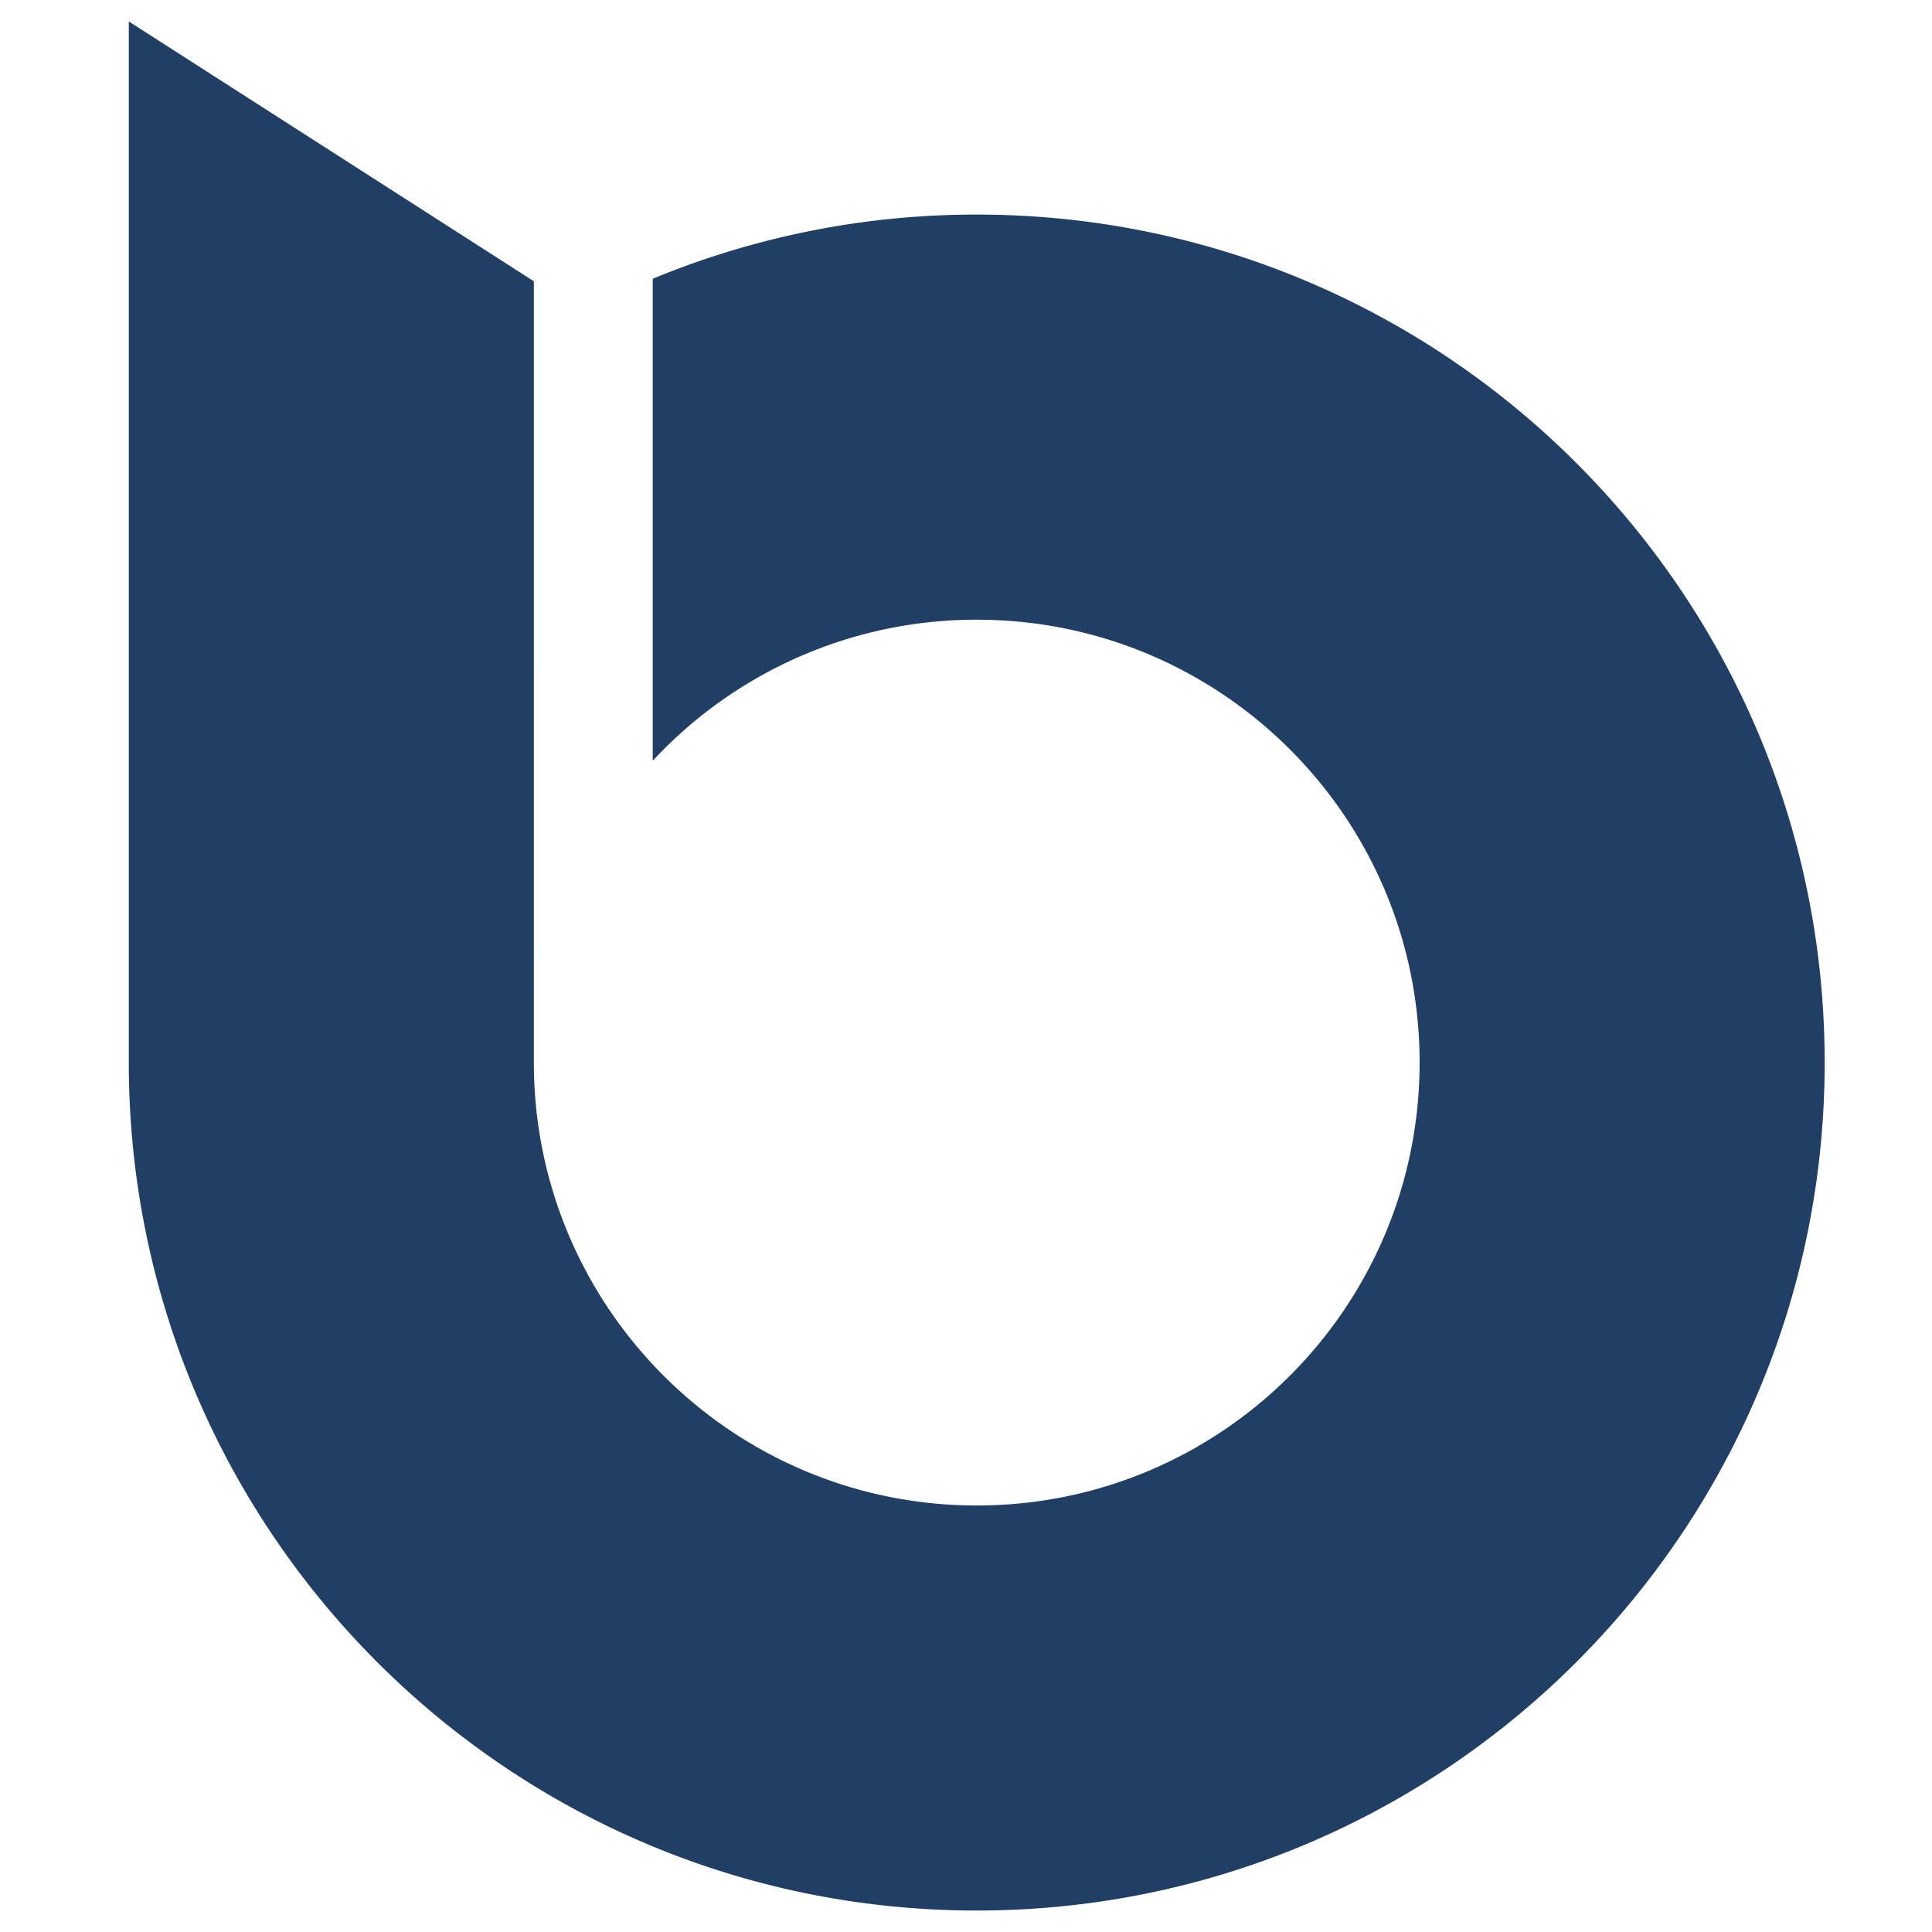
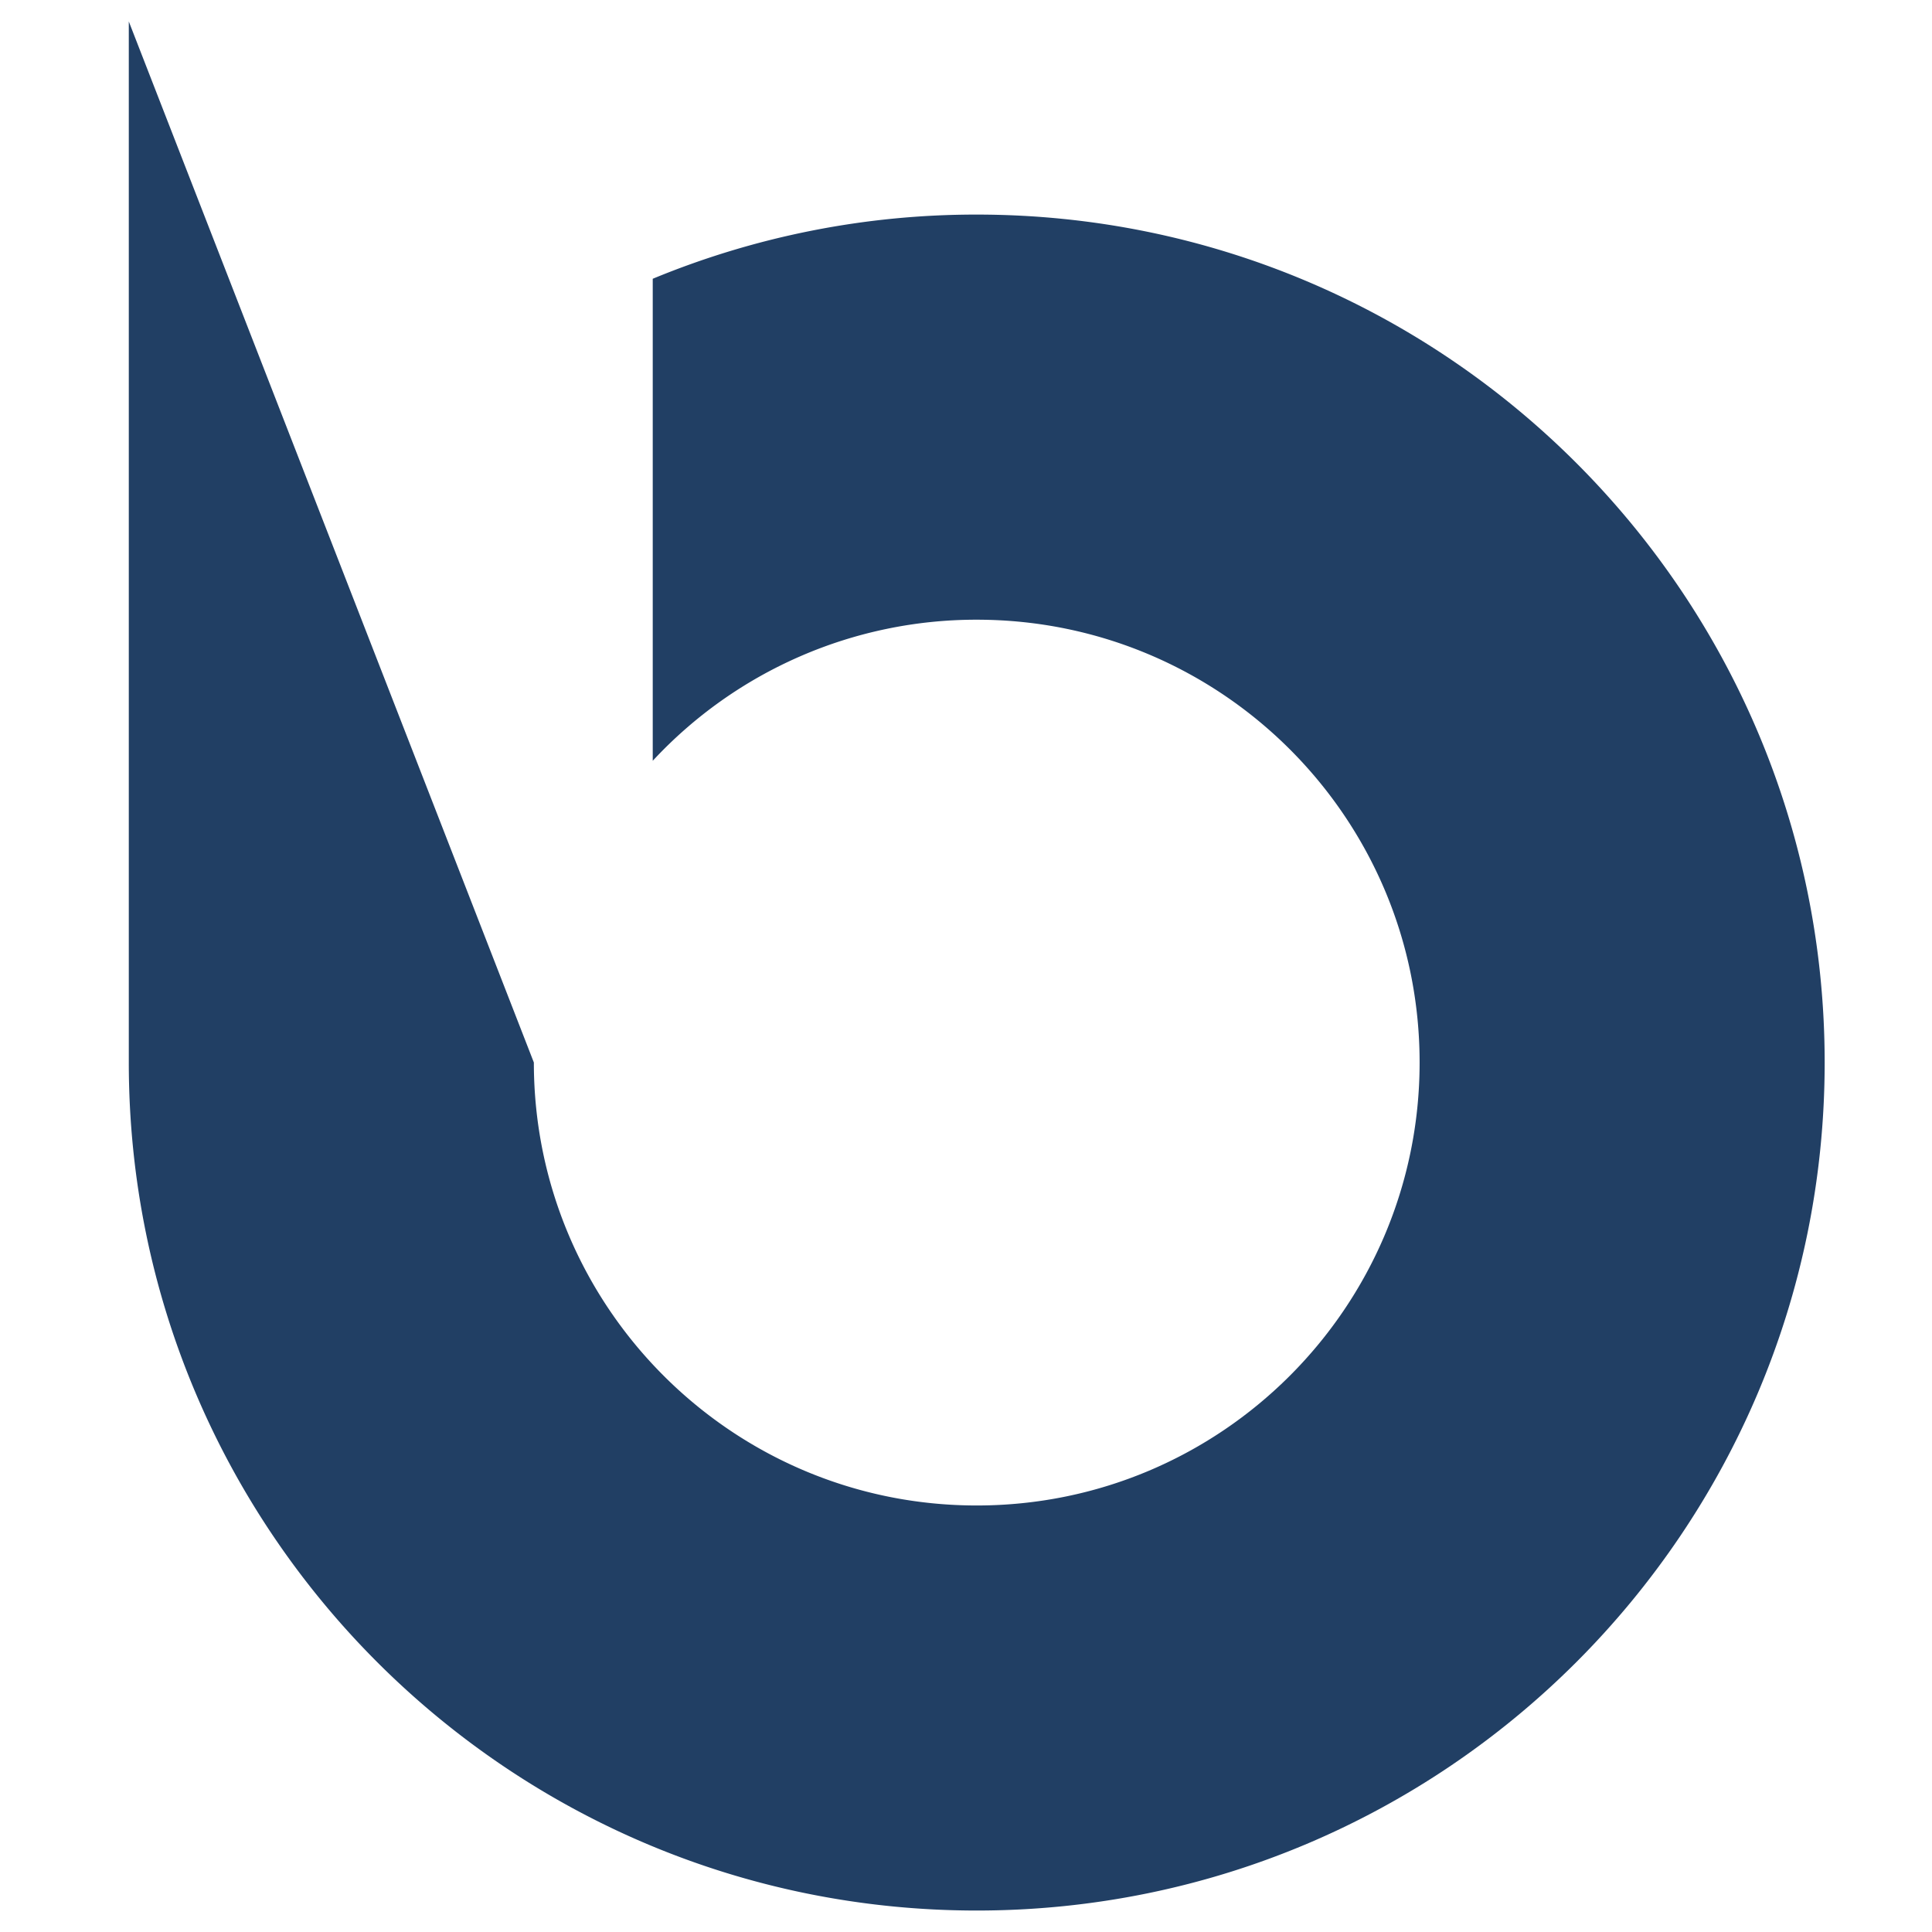
<svg xmlns="http://www.w3.org/2000/svg" viewBox="0 0 90 90">
-   <path d="M30.407 35.44A20.563 20.563 0 0 1 45.5 28.868c11.393 0 20.631 9.233 20.631 20.627 0 11.393-9.238 20.636-20.631 20.636-11.39 0-20.631-9.243-20.631-20.636V13.102L6 1v48.496C6 71.312 23.691 89 45.5 89 67.316 89 85 71.312 85 49.496c0-21.81-17.684-39.5-39.5-39.5a39.387 39.387 0 0 0-15.093 2.99V35.44" fill="#213F64" />
+   <path d="M30.407 35.44A20.563 20.563 0 0 1 45.5 28.868c11.393 0 20.631 9.233 20.631 20.627 0 11.393-9.238 20.636-20.631 20.636-11.39 0-20.631-9.243-20.631-20.636L6 1v48.496C6 71.312 23.691 89 45.5 89 67.316 89 85 71.312 85 49.496c0-21.81-17.684-39.5-39.5-39.5a39.387 39.387 0 0 0-15.093 2.99V35.44" fill="#213F64" />
</svg>